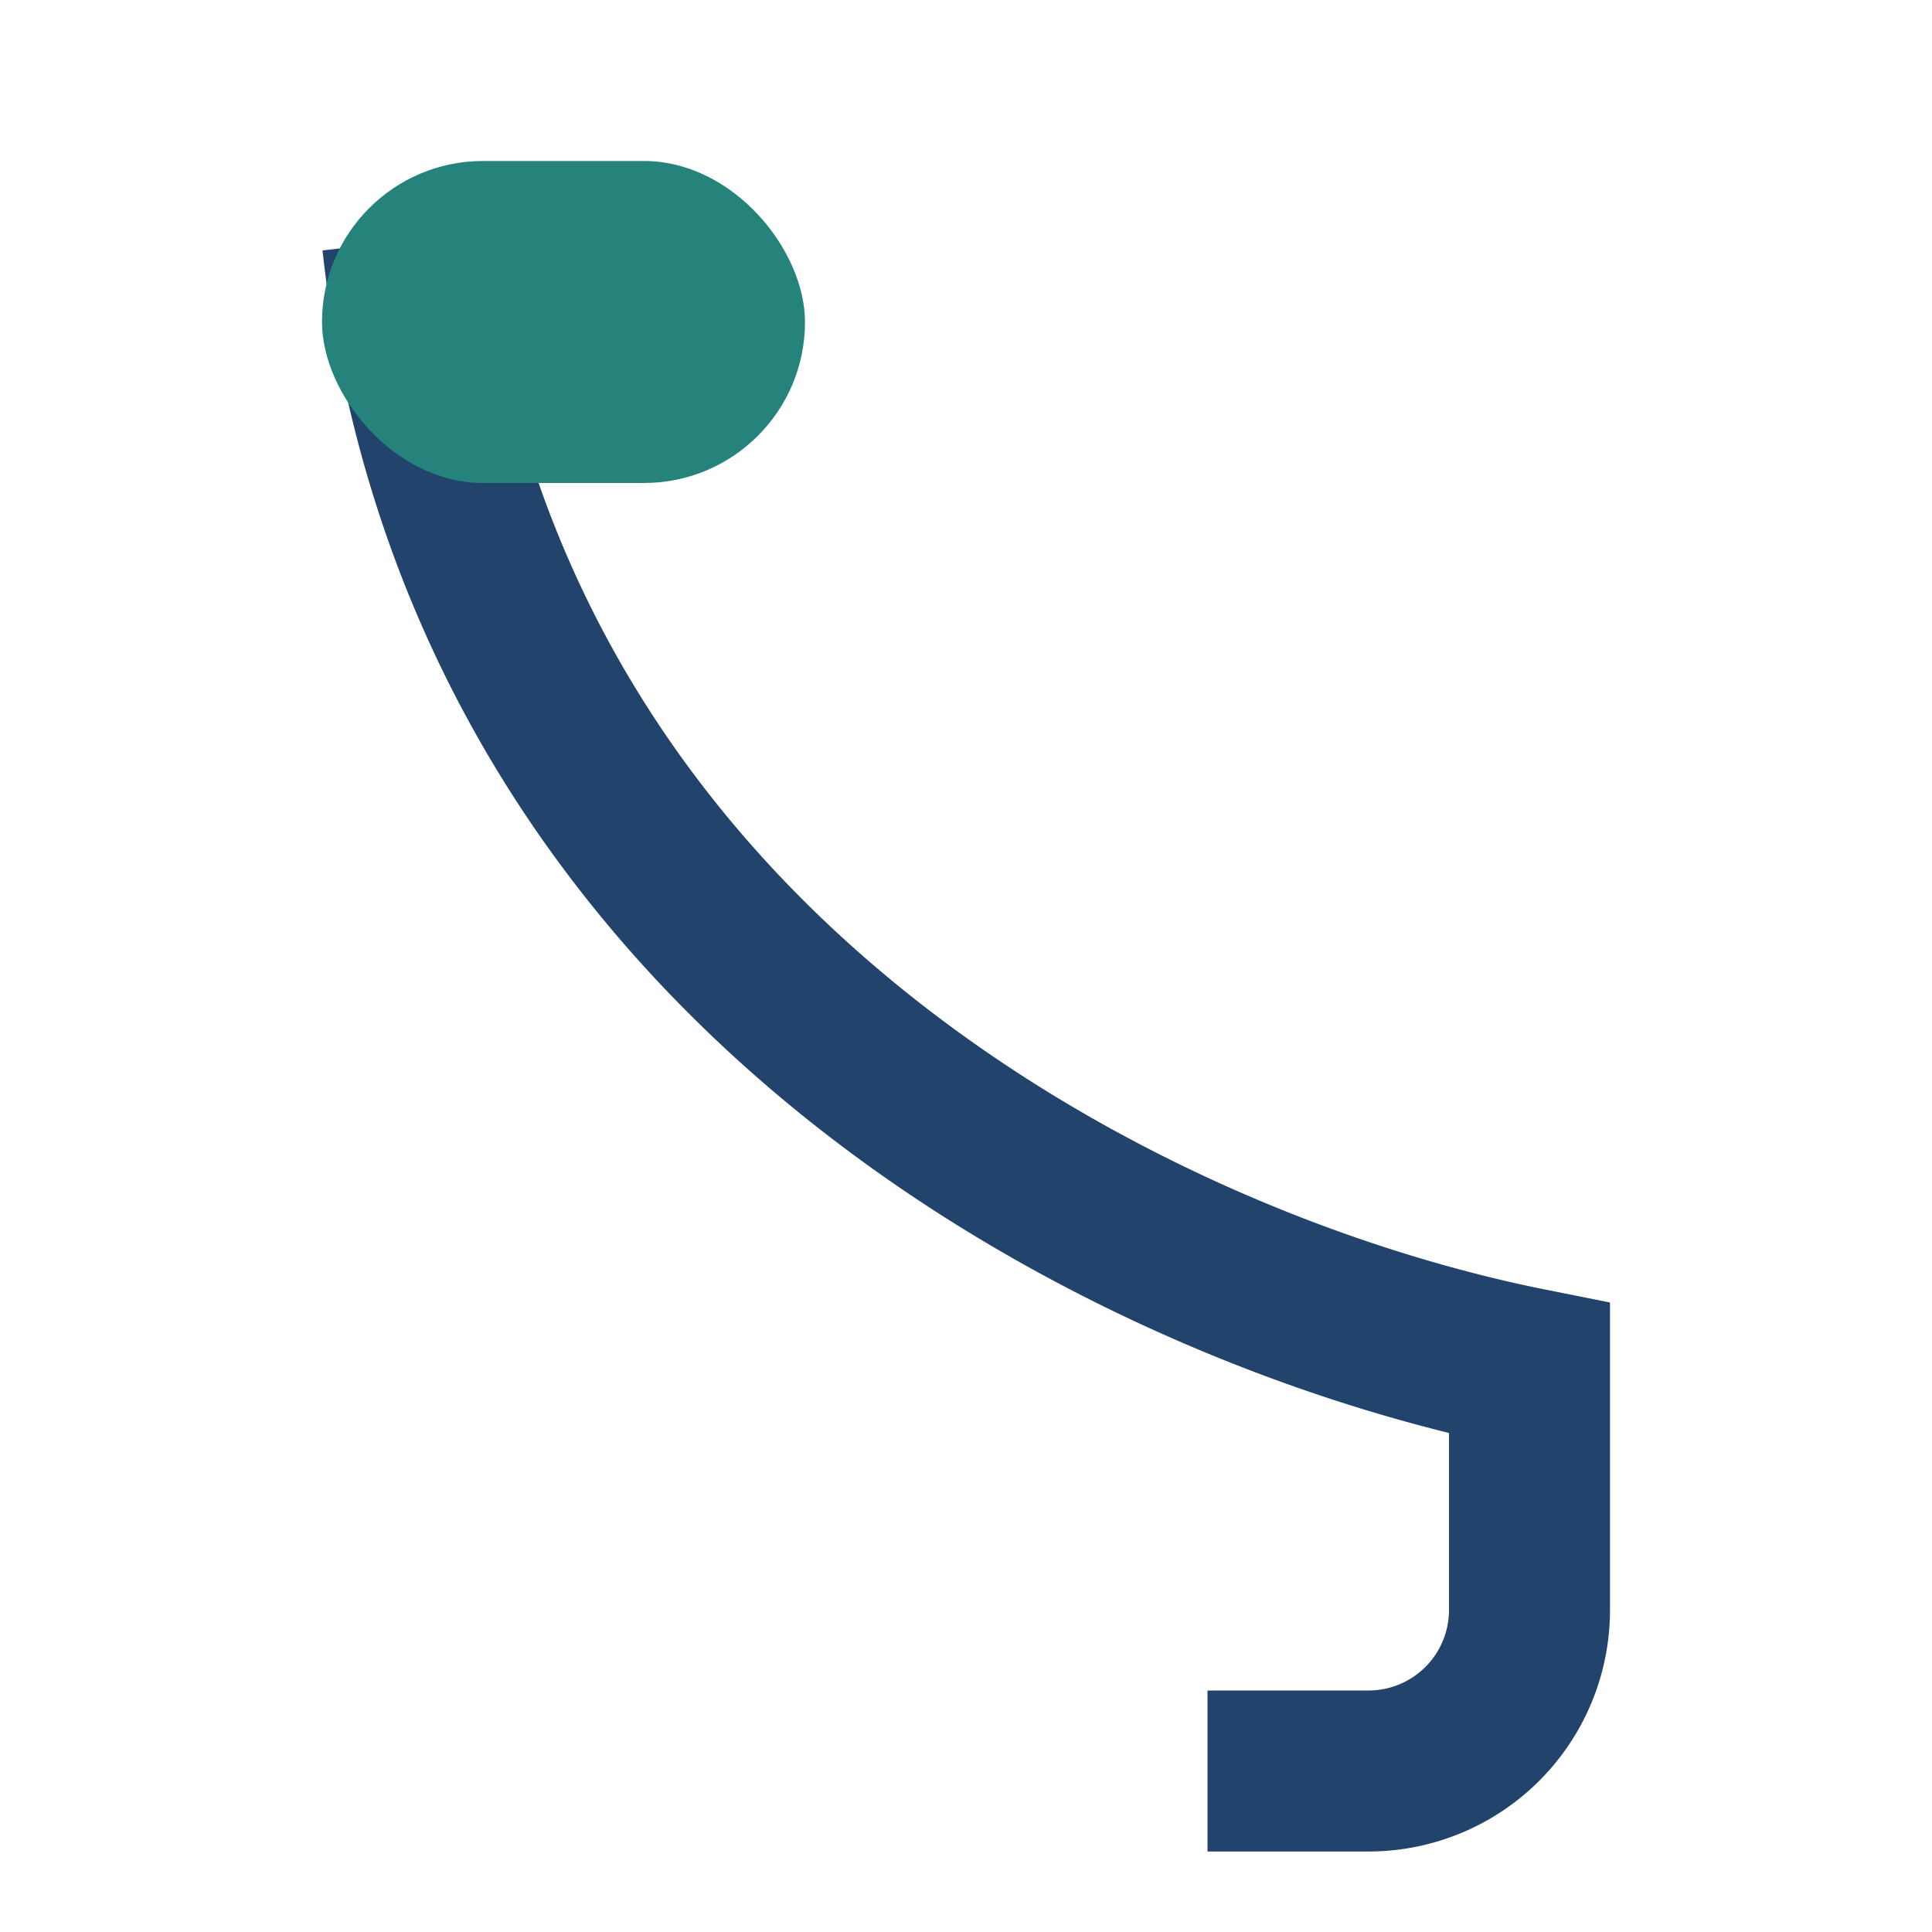
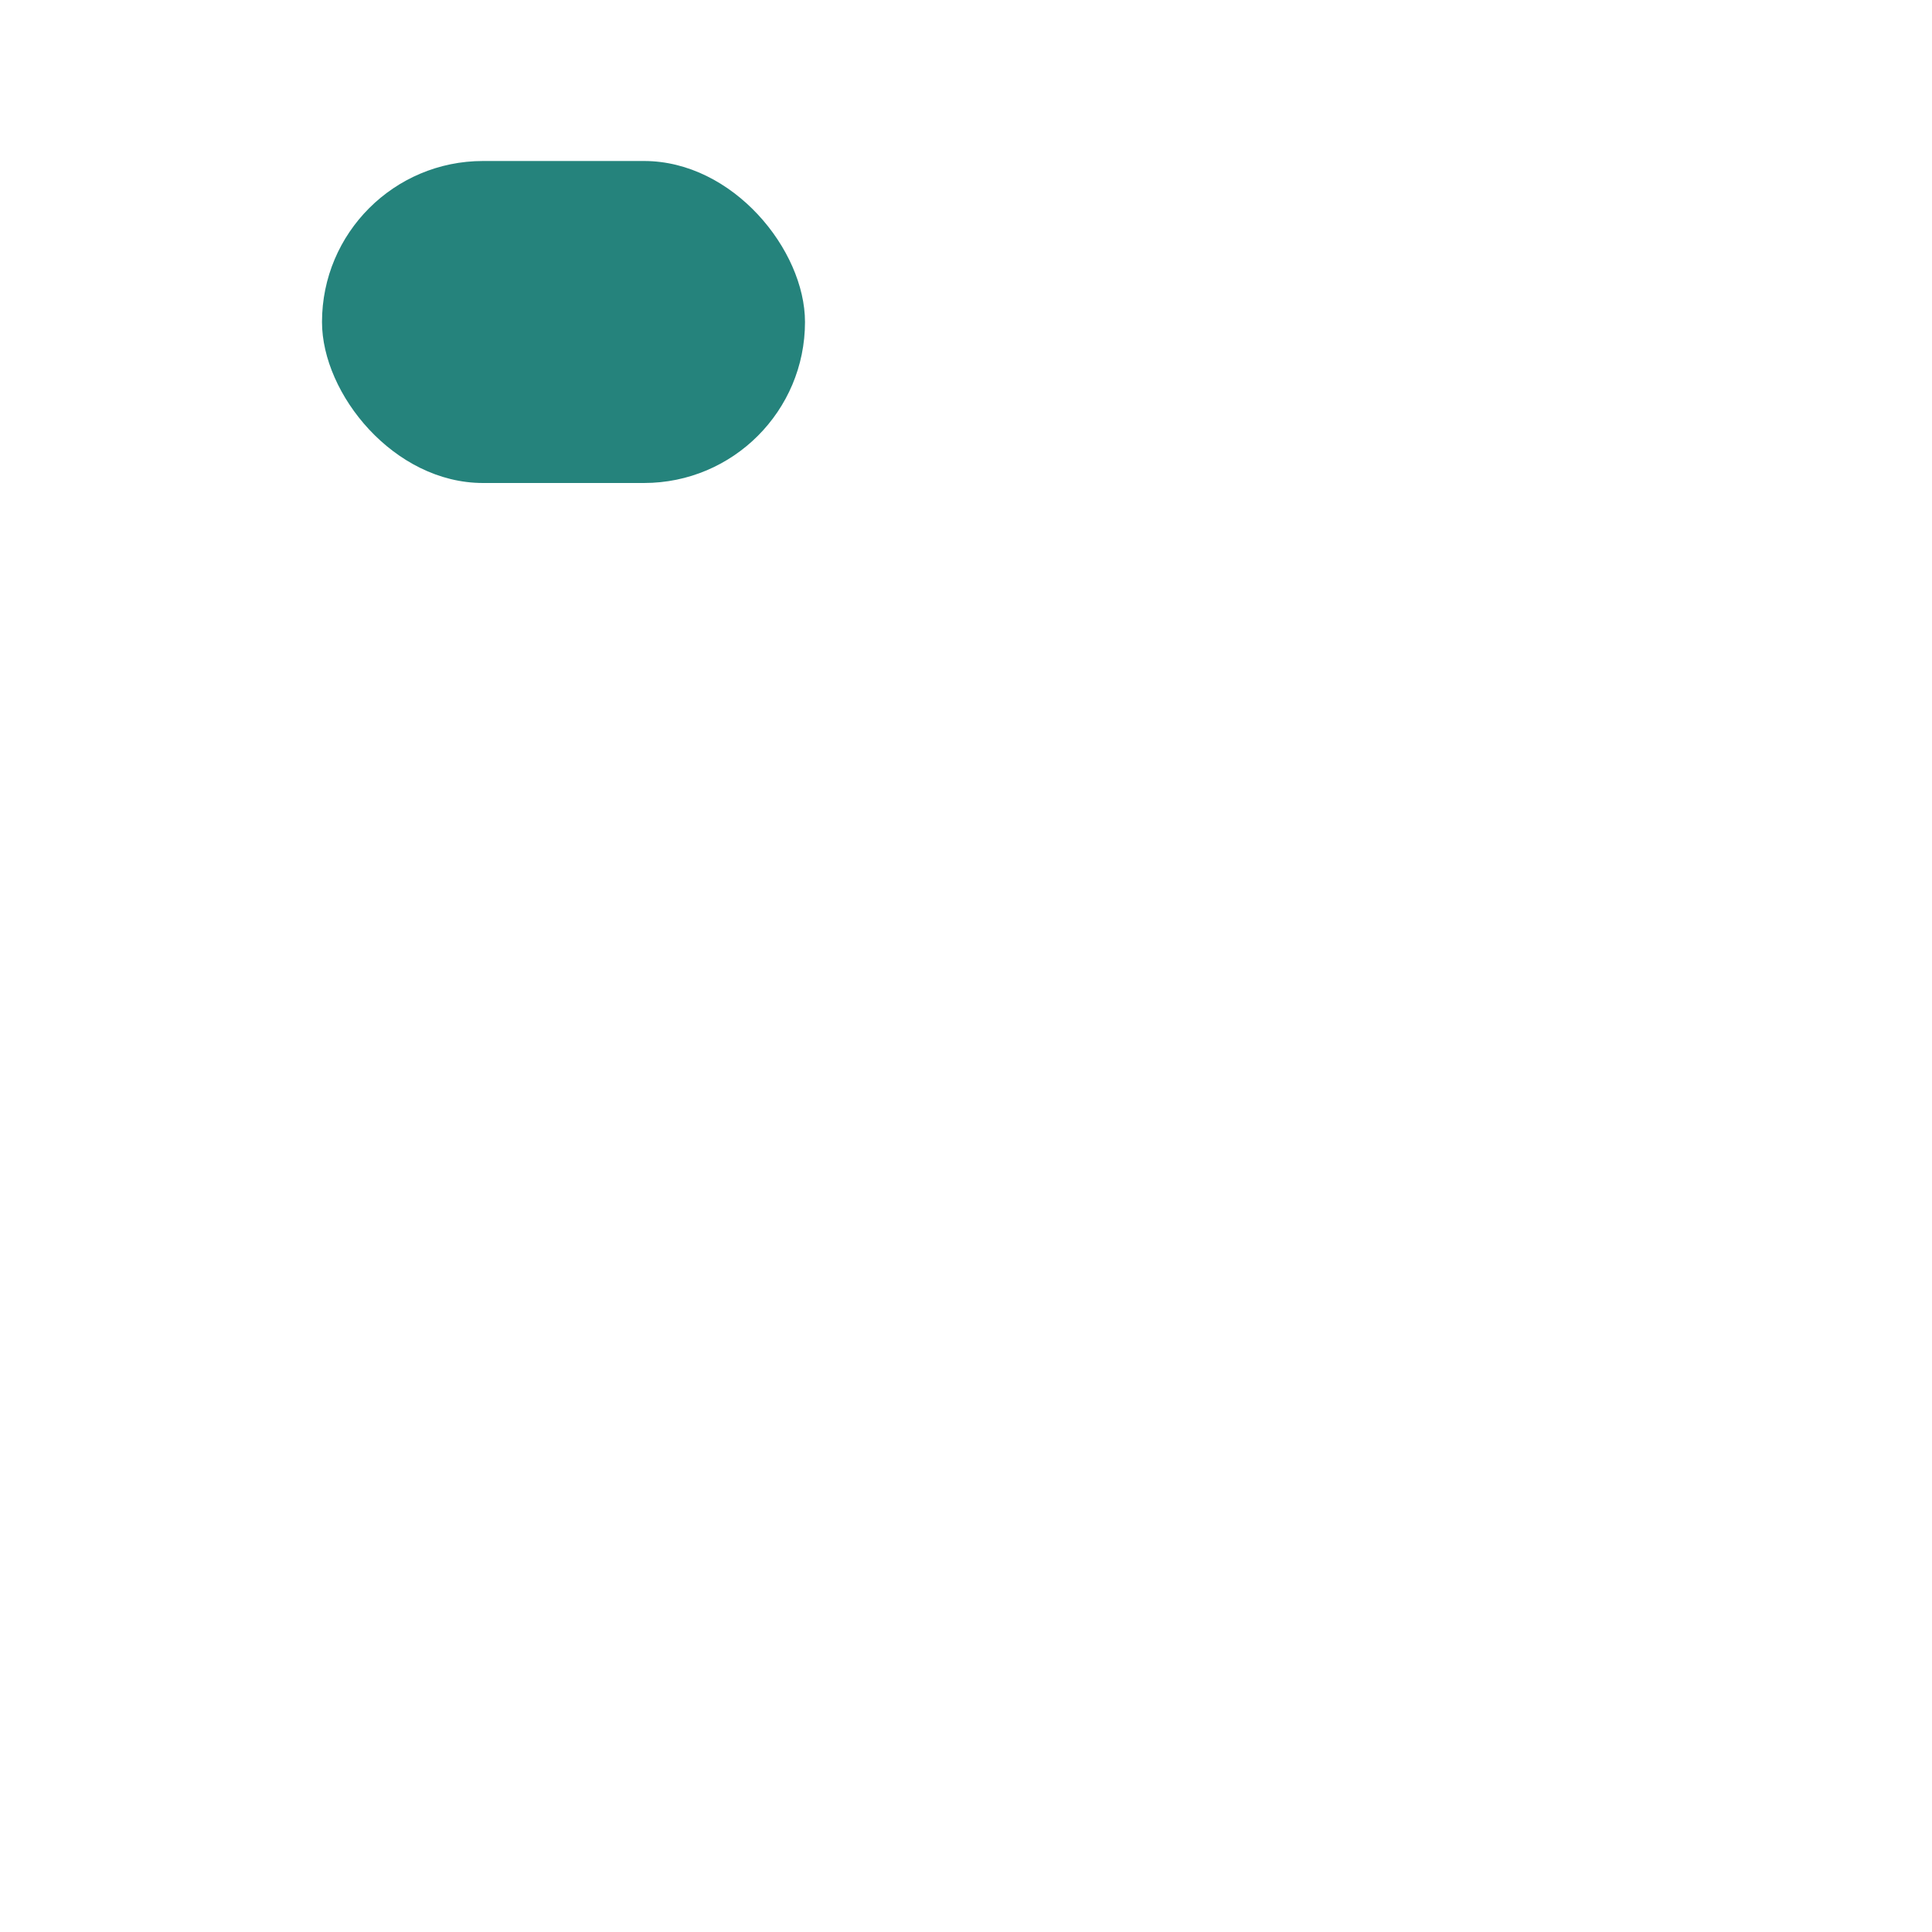
<svg xmlns="http://www.w3.org/2000/svg" width="24" height="24" viewBox="0 0 24 24">
-   <path d="M5 3c1 9 9 13 14 14v3a2 2 0 01-2 2h-2" stroke="#21436C" stroke-width="2" fill="none" />
  <rect x="4" y="2" width="6" height="4" rx="2" fill="#25837C" />
</svg>